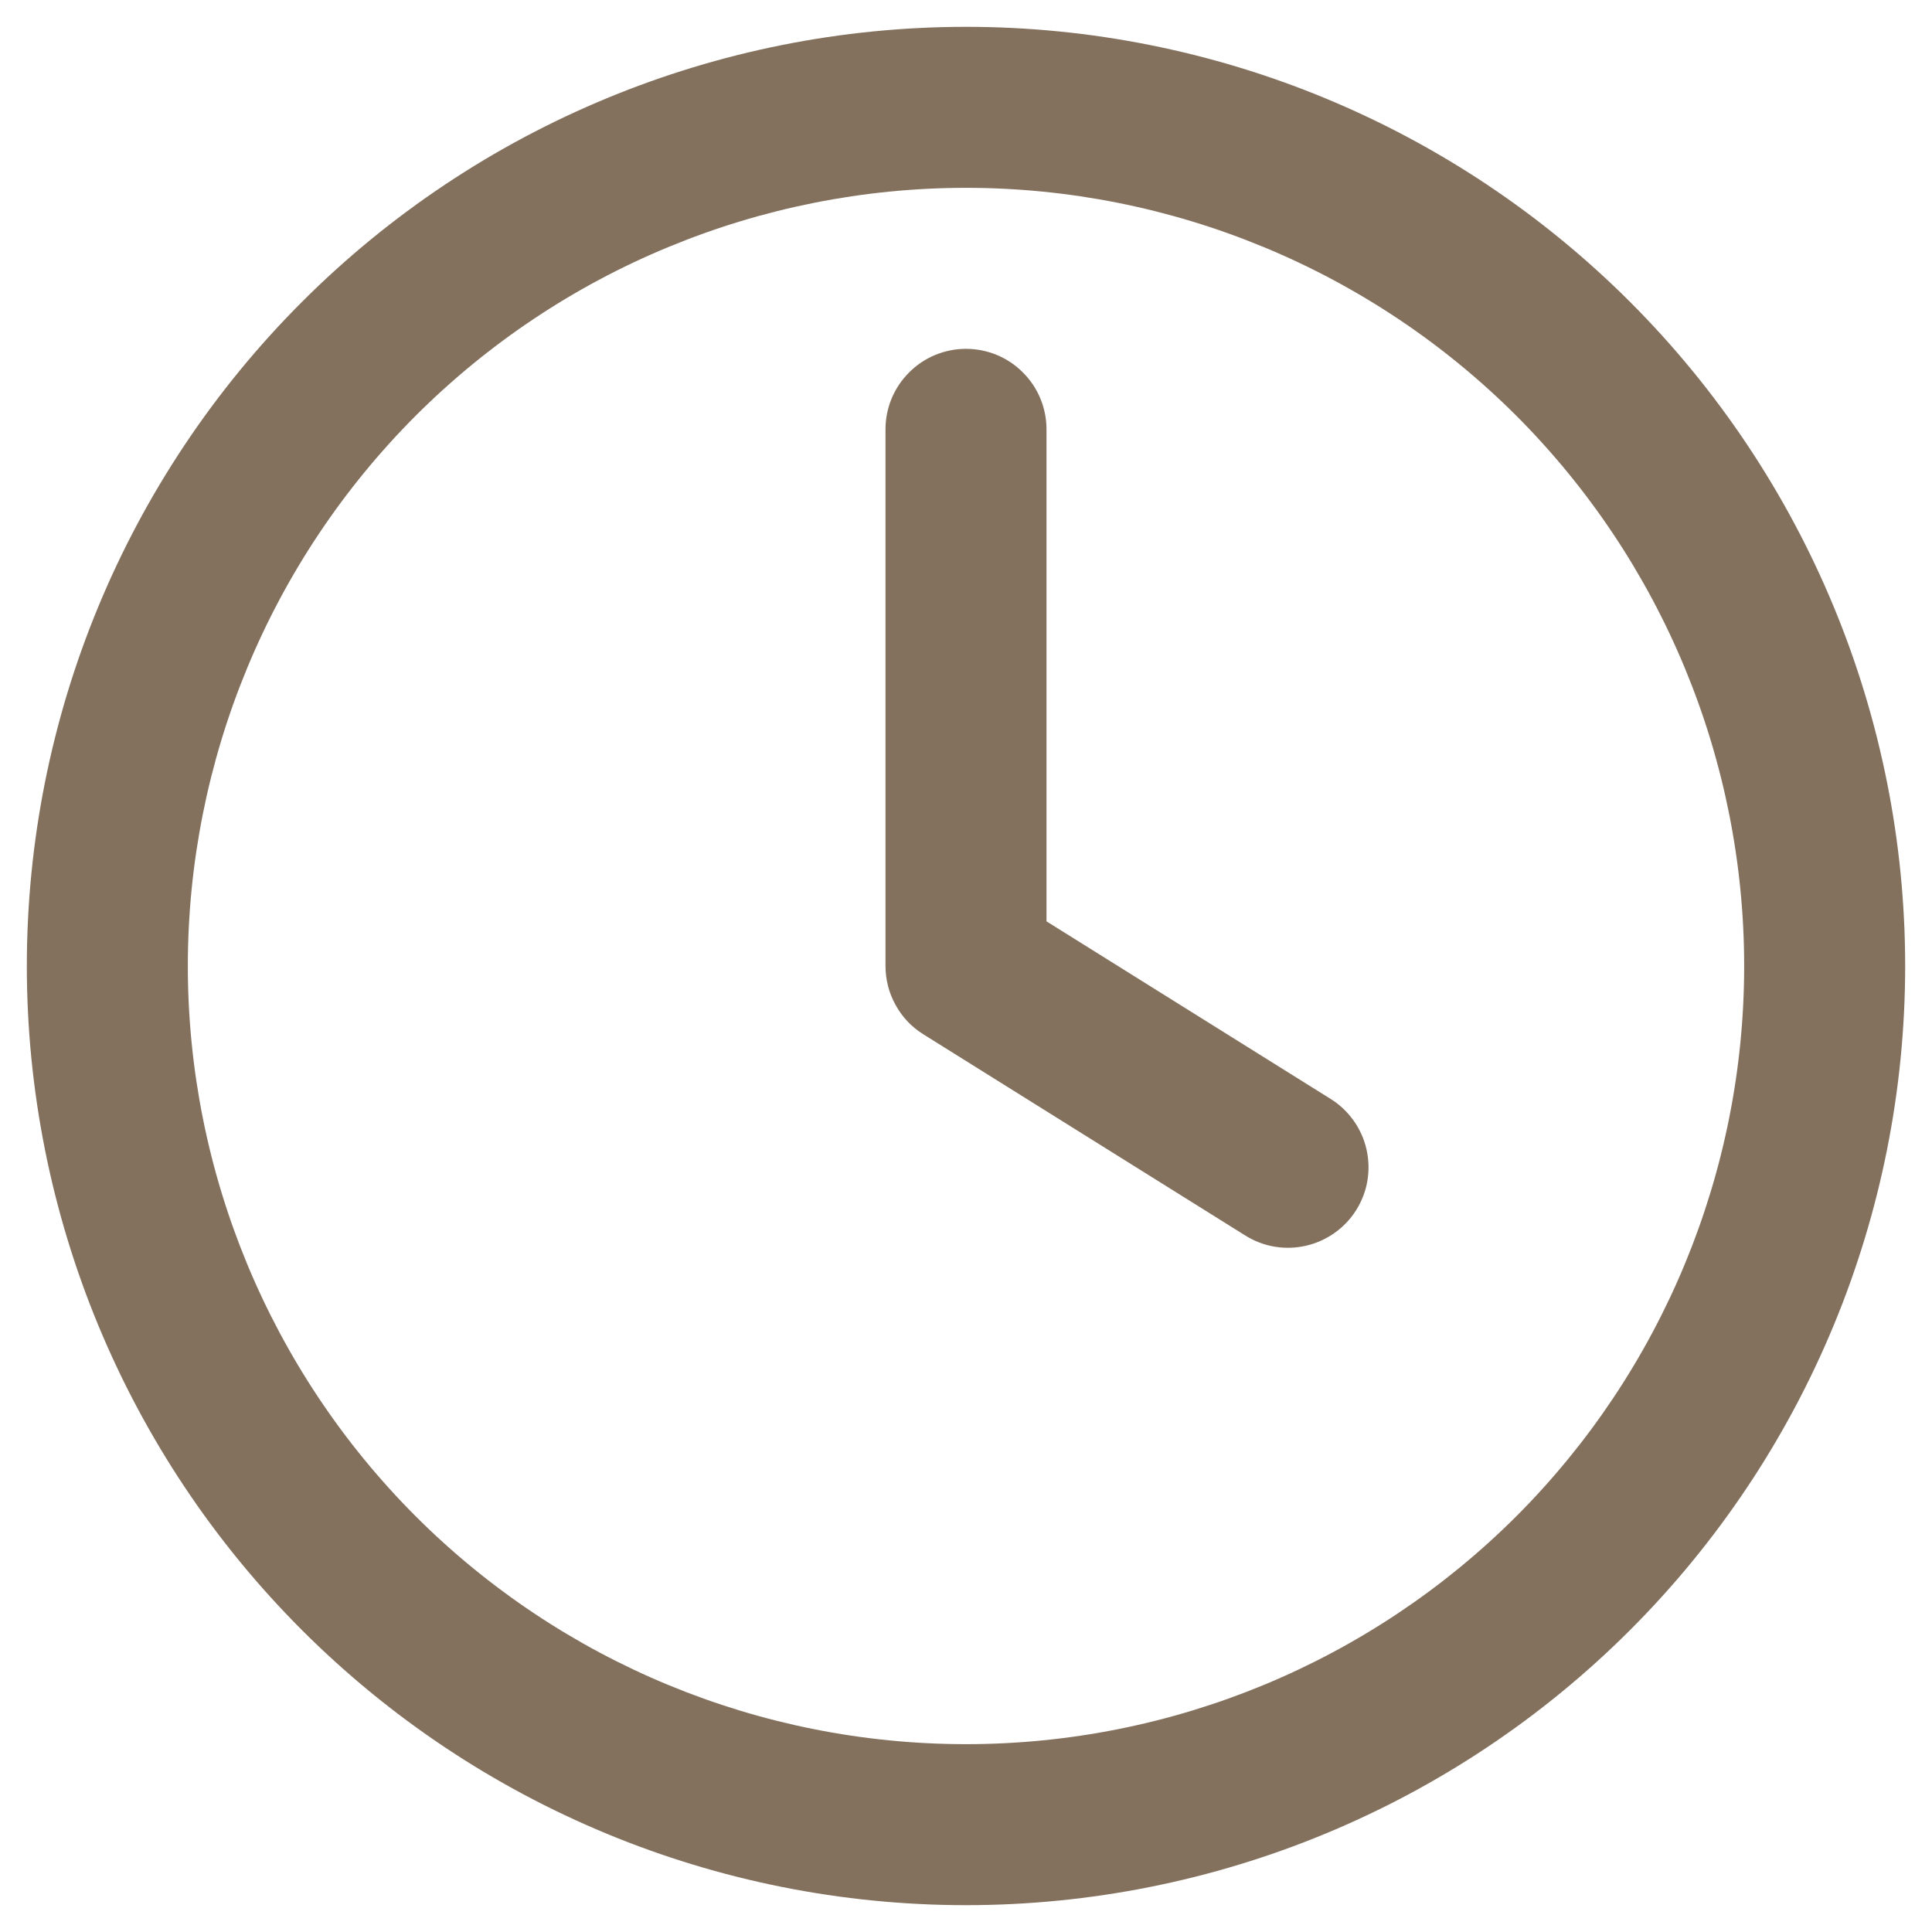
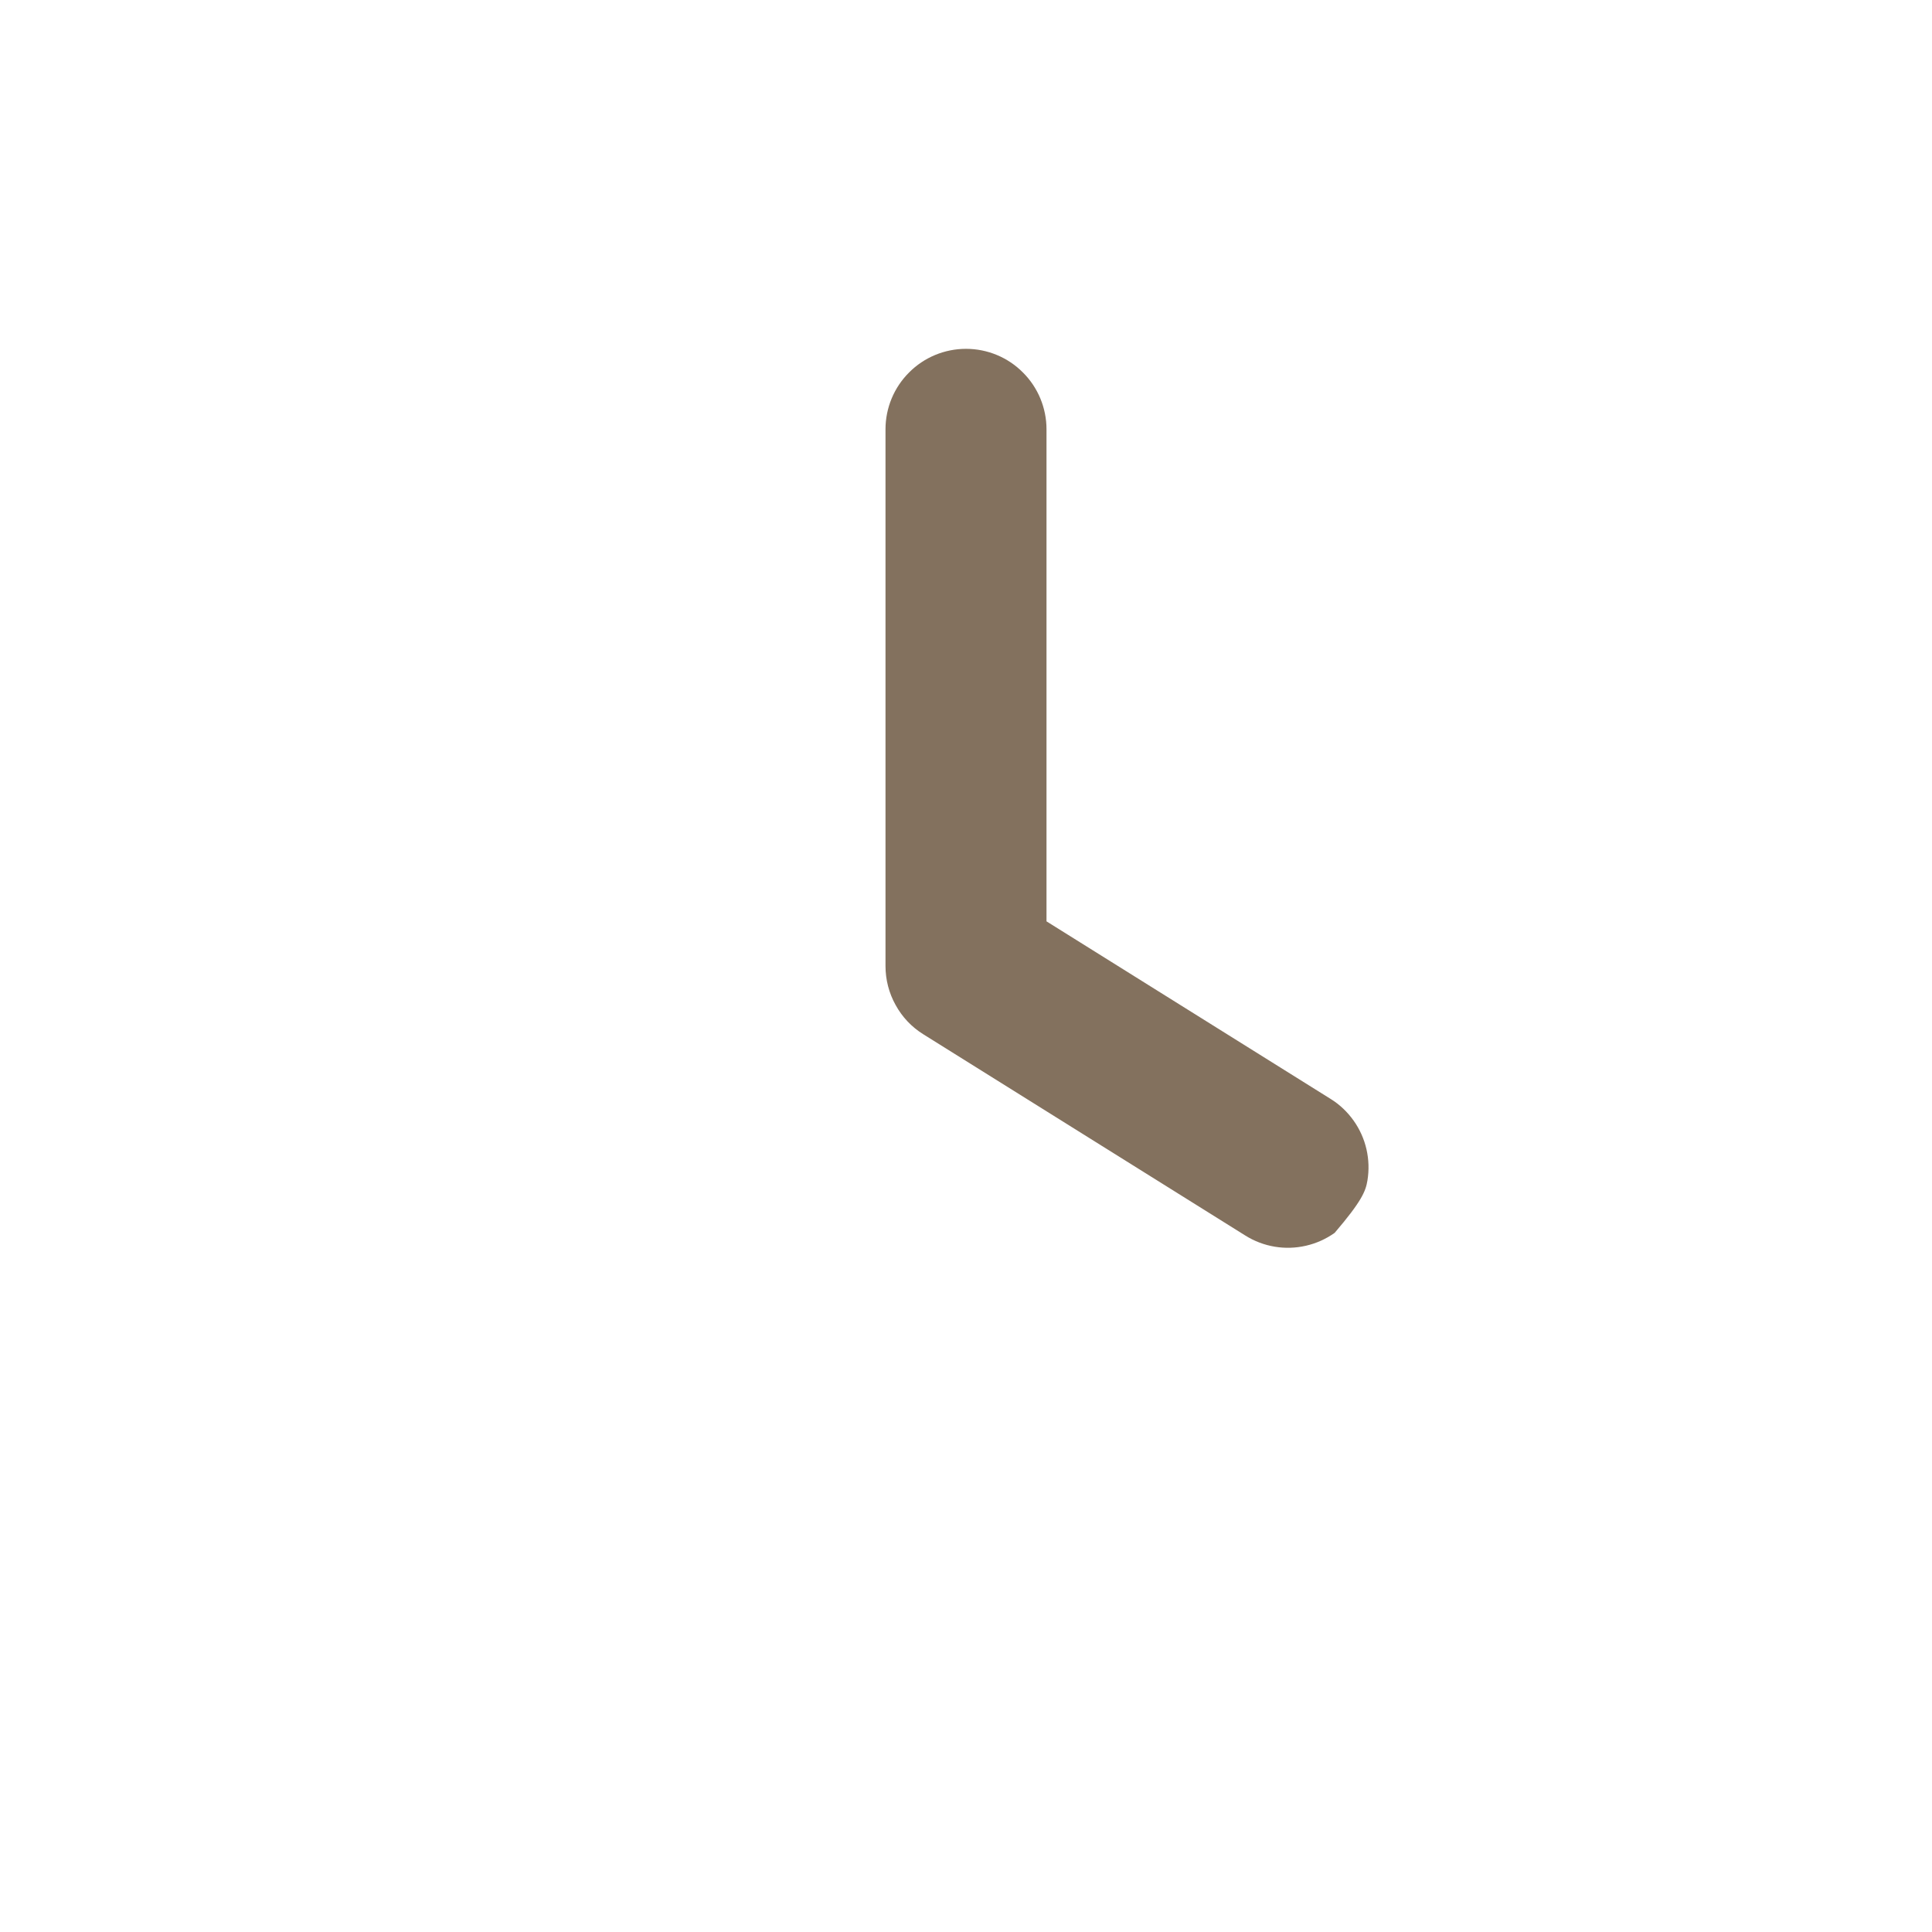
<svg xmlns="http://www.w3.org/2000/svg" width="18" height="18" viewBox="0 0 18 18" fill="none">
-   <path d="M9.75 4C9.75 3.801 9.671 3.61 9.53 3.47C9.39 3.329 9.199 3.25 9 3.25C8.801 3.25 8.61 3.329 8.47 3.47C8.329 3.61 8.25 3.801 8.25 4V9C8.25 9.127 8.282 9.252 8.344 9.363C8.405 9.475 8.494 9.569 8.602 9.636L11.602 11.511C11.771 11.617 11.974 11.651 12.168 11.606C12.264 11.584 12.355 11.543 12.435 11.486C12.515 11.429 12.584 11.357 12.636 11.273C12.688 11.19 12.724 11.097 12.74 10.999C12.756 10.902 12.753 10.803 12.731 10.707C12.709 10.611 12.668 10.52 12.611 10.44C12.554 10.36 12.482 10.291 12.398 10.239L9.75 8.584V4Z" fill="#83715e" />
-   <path fill-rule="evenodd" clip-rule="evenodd" d="M9 0.25C6.679 0.25 4.454 1.172 2.813 2.813C1.172 4.454 0.25 6.679 0.25 9C0.25 11.321 1.172 13.546 2.813 15.187C4.454 16.828 6.679 17.75 9 17.75C11.321 17.75 13.546 16.828 15.187 15.187C16.828 13.546 17.75 11.321 17.75 9C17.75 6.679 16.828 4.454 15.187 2.813C13.546 1.172 11.321 0.25 9 0.25ZM1.75 9C1.75 8.048 1.938 7.105 2.302 6.226C2.666 5.346 3.2 4.547 3.873 3.873C4.547 3.2 5.346 2.666 6.226 2.302C7.105 1.938 8.048 1.75 9 1.75C9.952 1.75 10.895 1.938 11.774 2.302C12.654 2.666 13.453 3.2 14.127 3.873C14.8 4.547 15.334 5.346 15.698 6.226C16.062 7.105 16.25 8.048 16.25 9C16.25 10.923 15.486 12.767 14.127 14.127C12.767 15.486 10.923 16.25 9 16.25C7.077 16.25 5.233 15.486 3.873 14.127C2.514 12.767 1.75 10.923 1.75 9Z" fill="#83715e" />
+   <path d="M9.75 4C9.75 3.801 9.671 3.61 9.53 3.47C9.39 3.329 9.199 3.25 9 3.25C8.801 3.25 8.61 3.329 8.47 3.47C8.329 3.61 8.25 3.801 8.25 4V9C8.25 9.127 8.282 9.252 8.344 9.363C8.405 9.475 8.494 9.569 8.602 9.636L11.602 11.511C11.771 11.617 11.974 11.651 12.168 11.606C12.264 11.584 12.355 11.543 12.435 11.486C12.688 11.19 12.724 11.097 12.74 10.999C12.756 10.902 12.753 10.803 12.731 10.707C12.709 10.611 12.668 10.52 12.611 10.44C12.554 10.36 12.482 10.291 12.398 10.239L9.75 8.584V4Z" fill="#83715e" />
</svg>